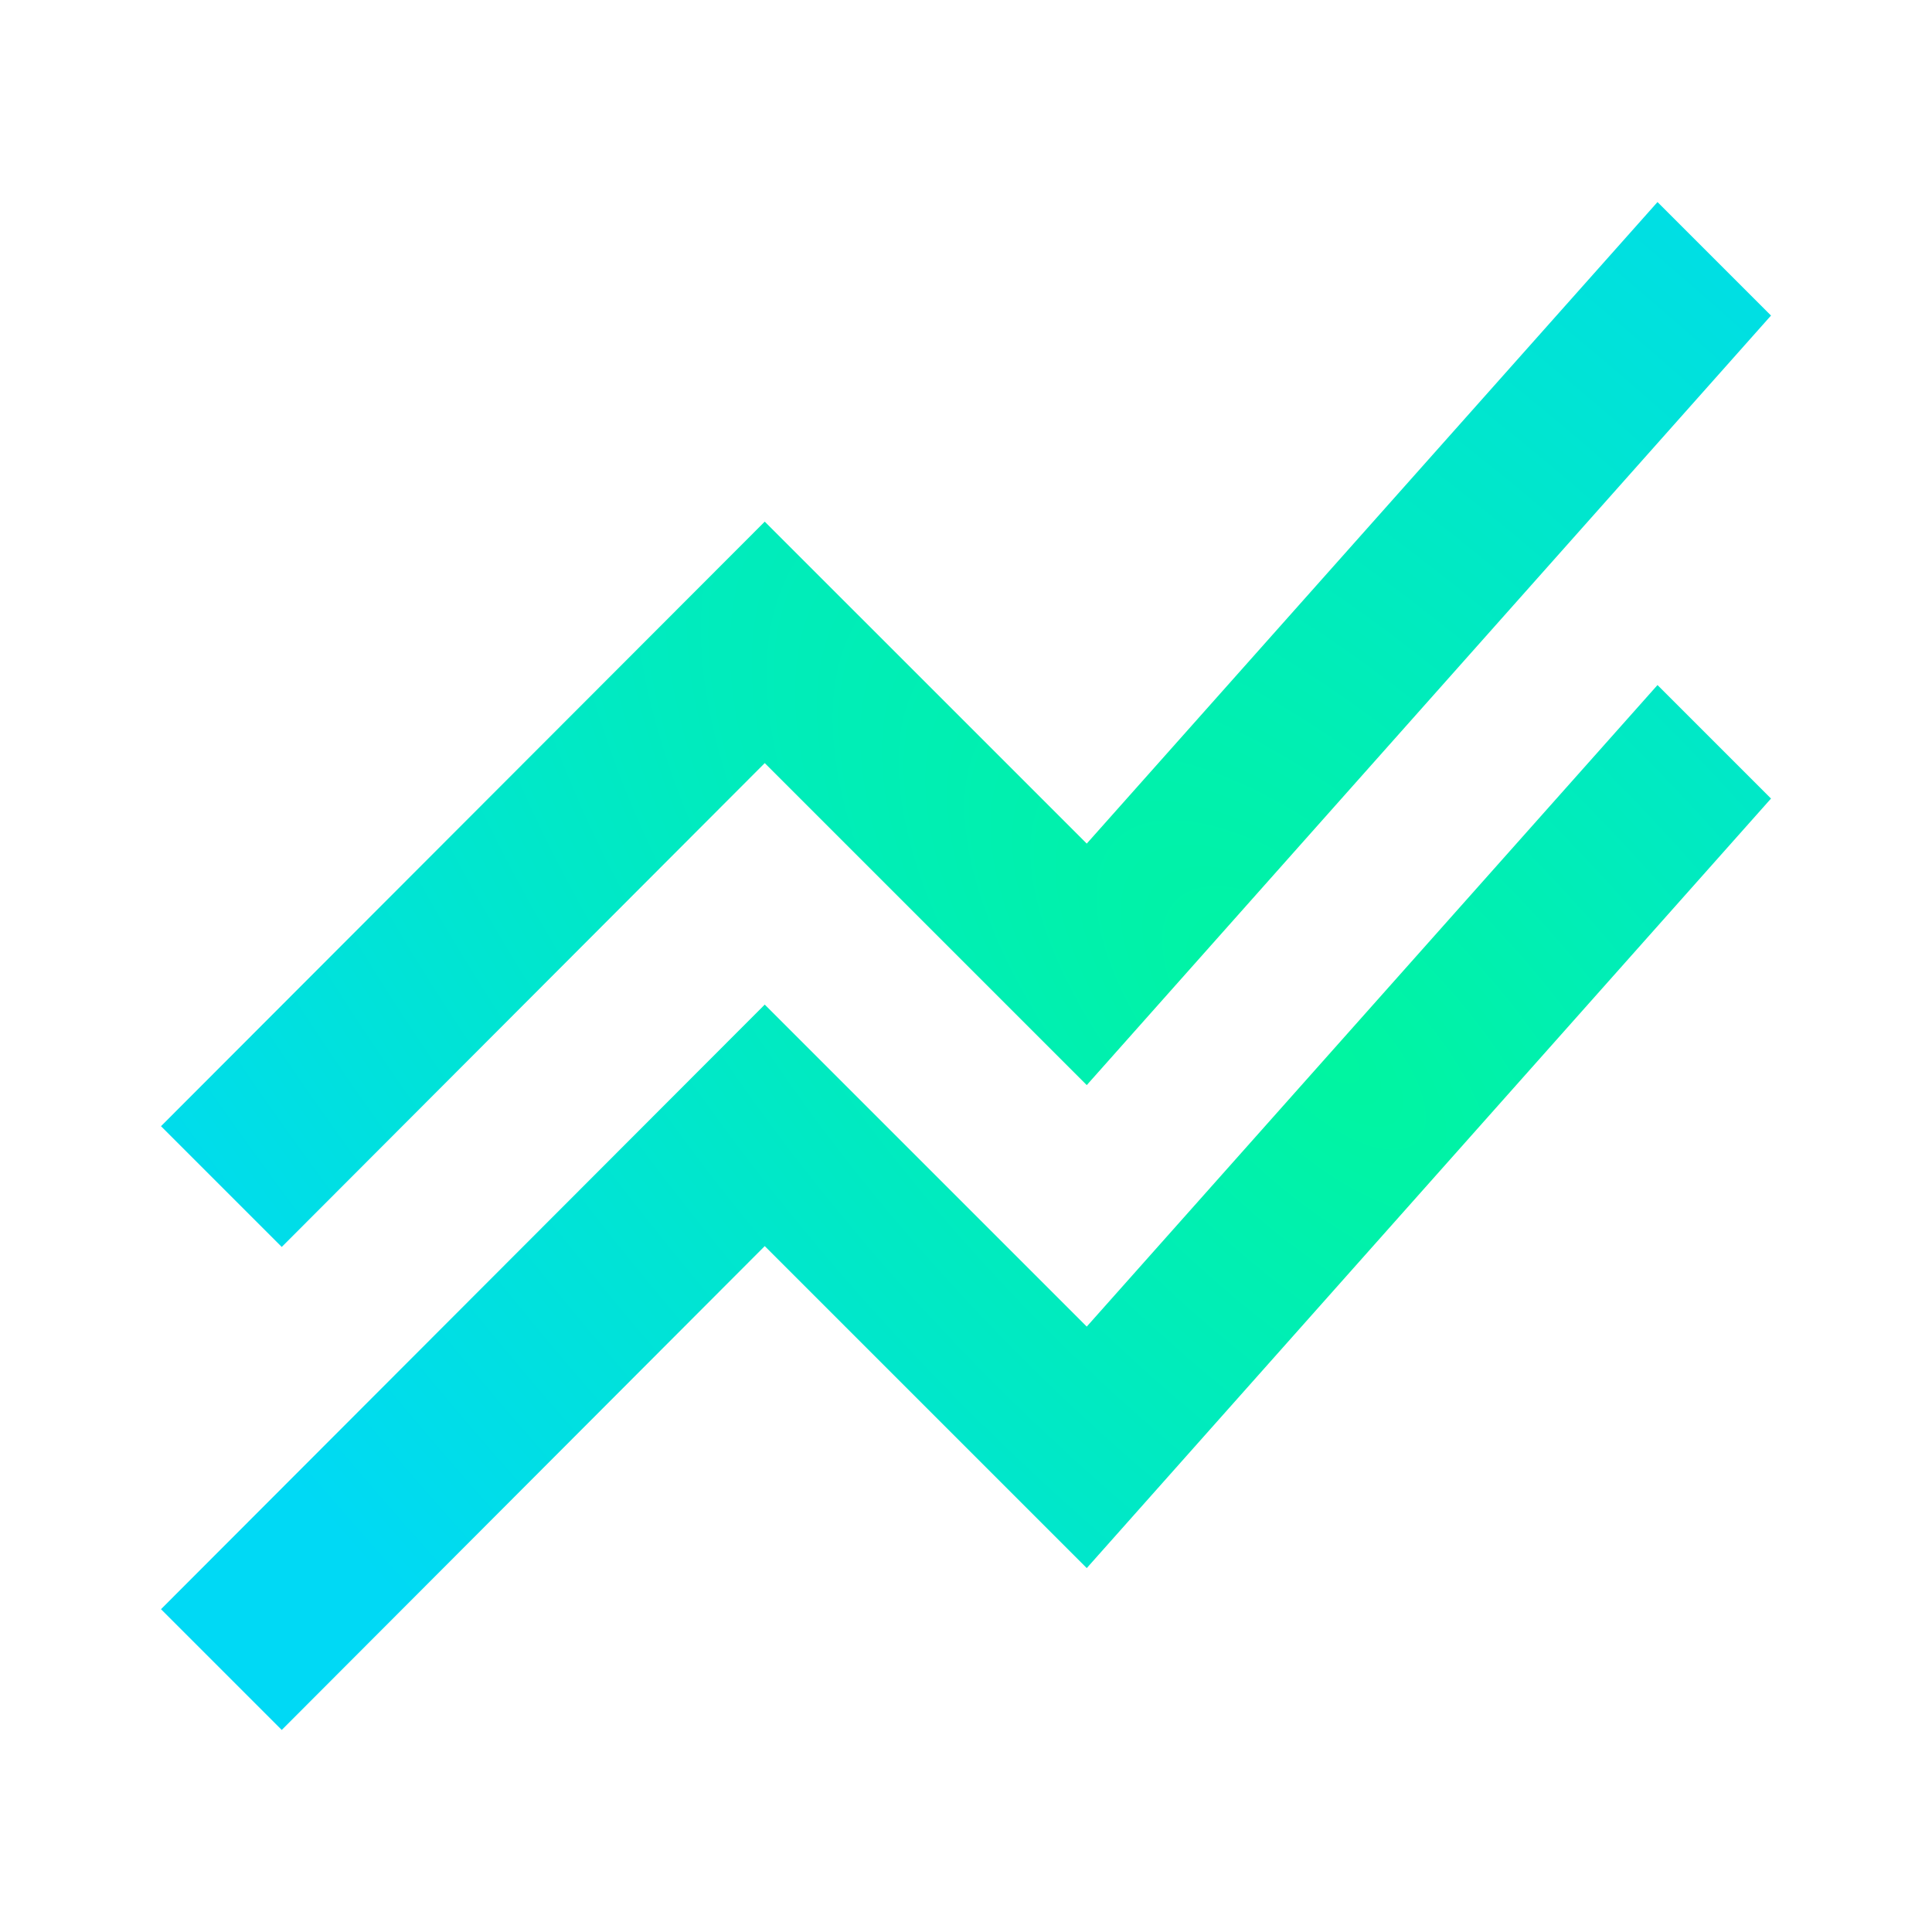
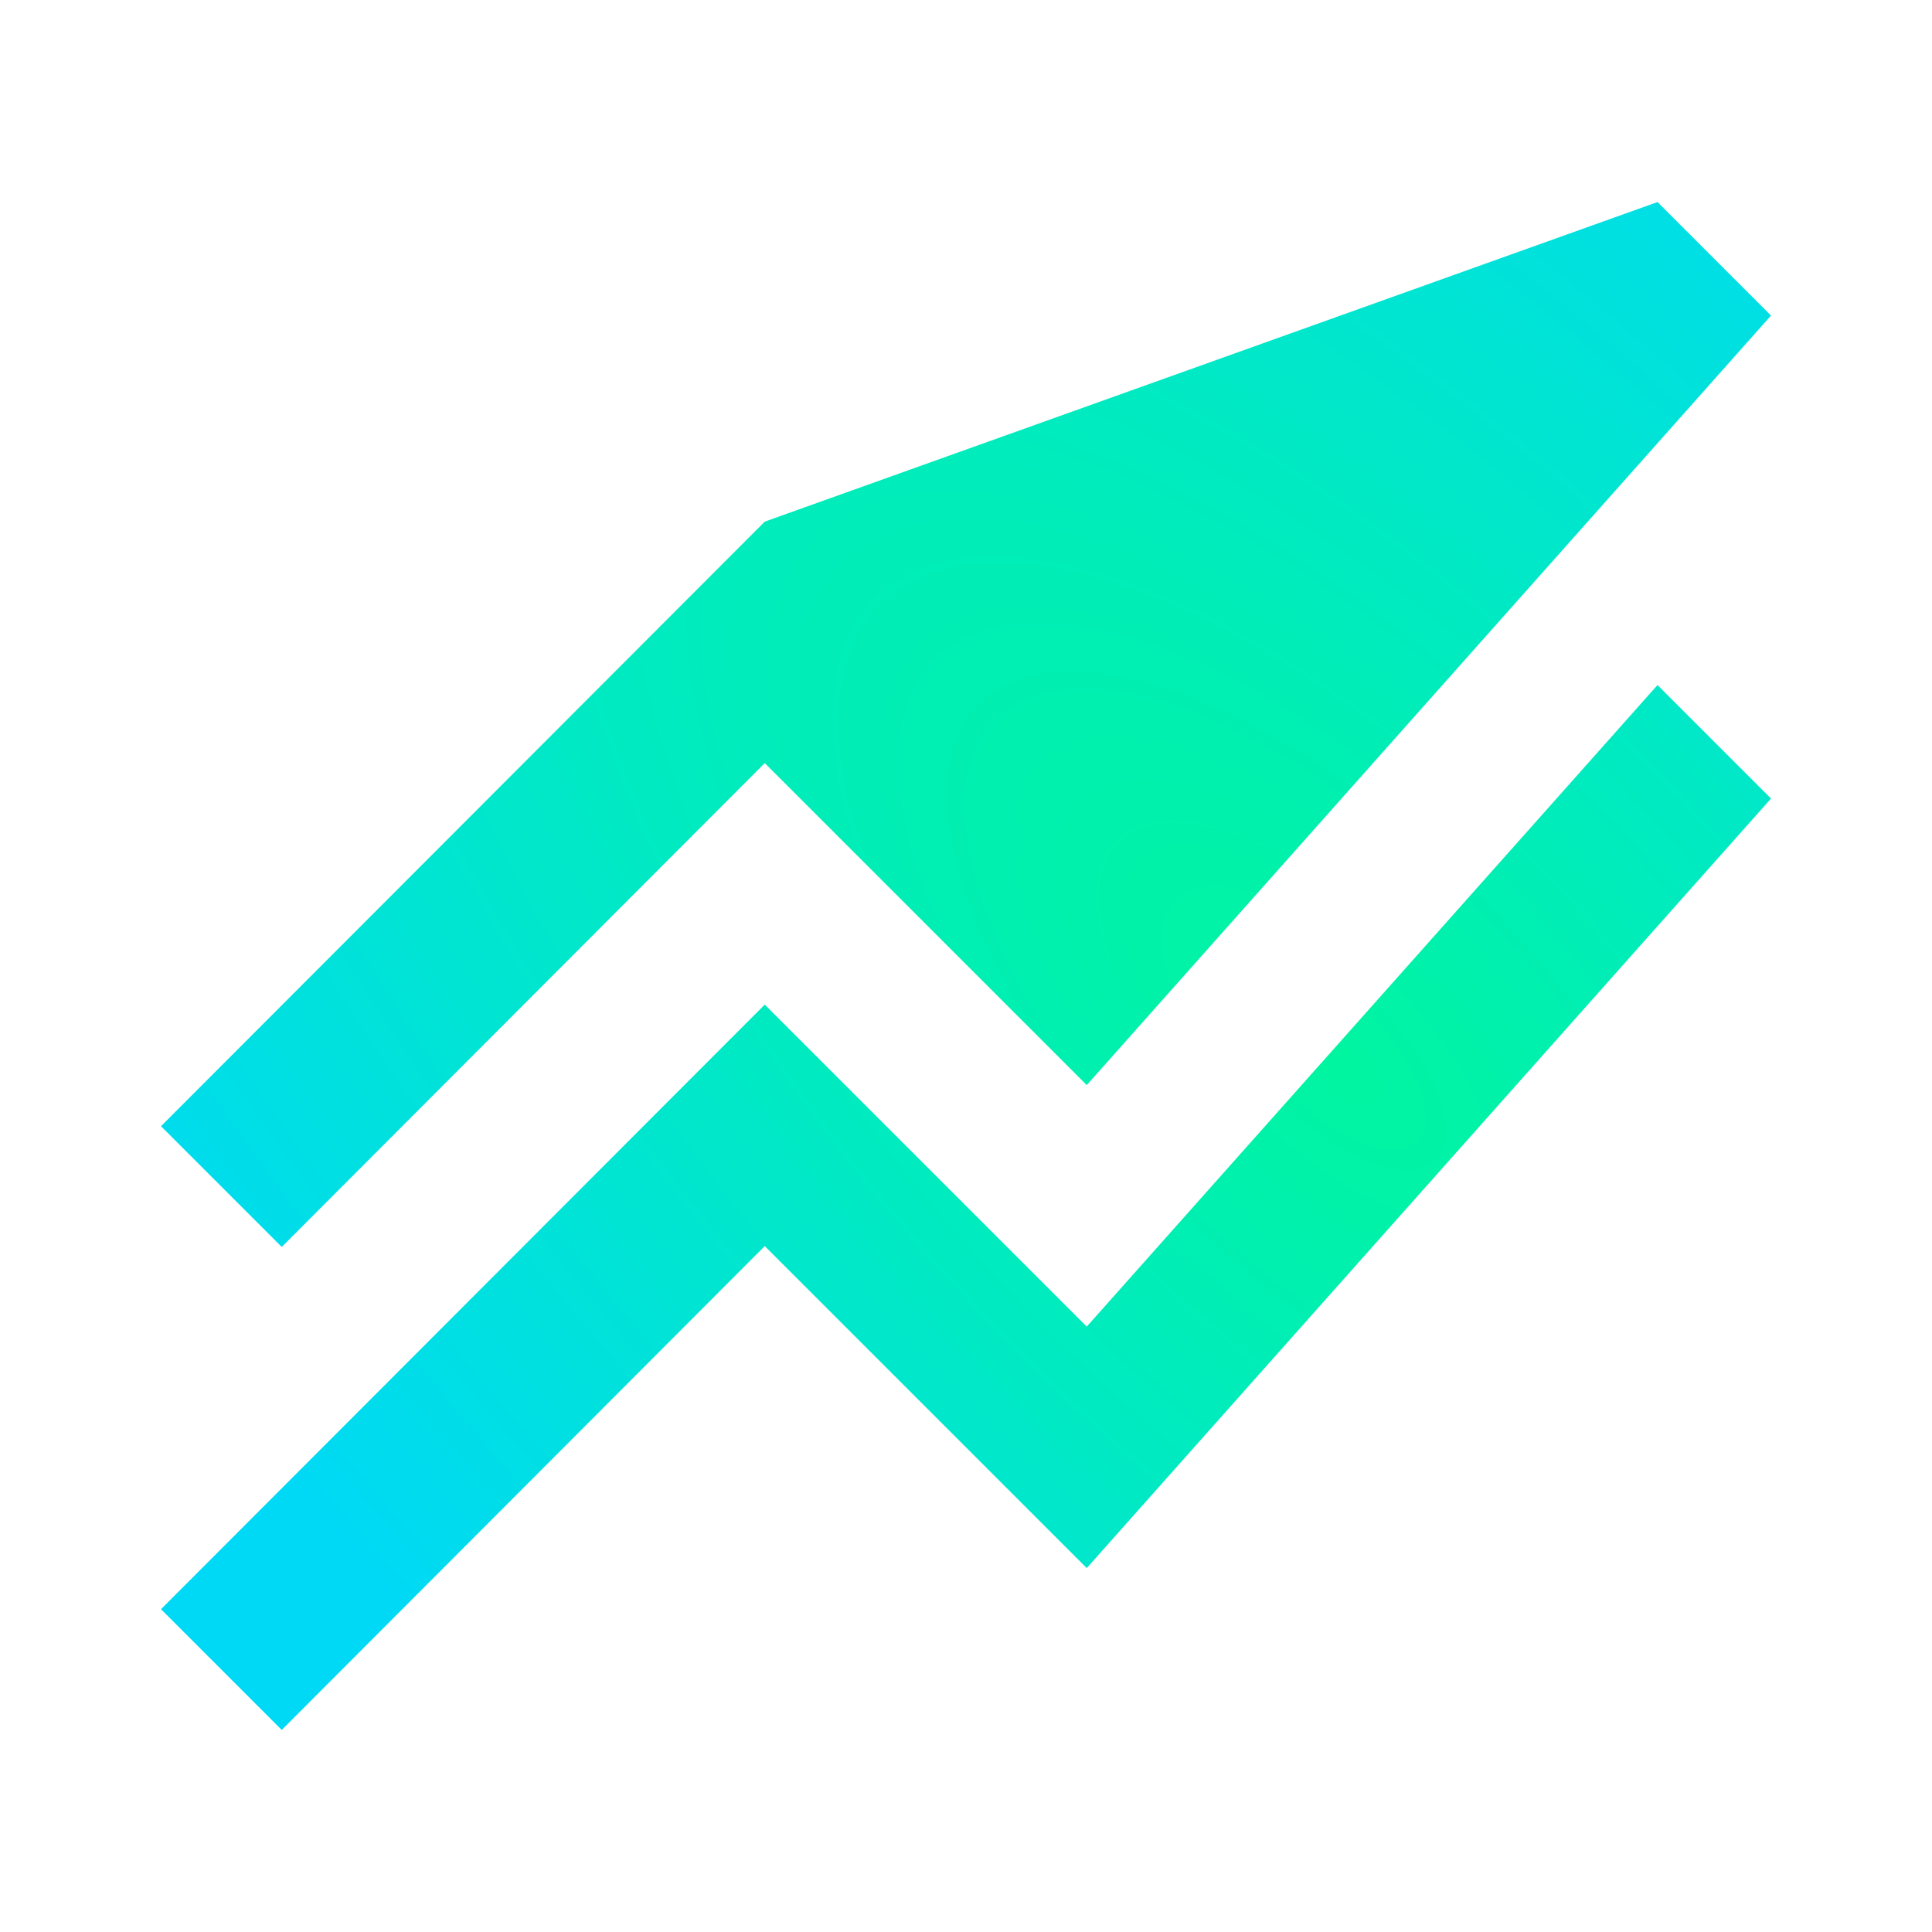
<svg xmlns="http://www.w3.org/2000/svg" width="48" height="48" viewBox="0 0 48 48" fill="none">
-   <path d="M4 39.98L19 24.959L27 32.959L41.18 17.02L44 19.84L27 38.959L19 30.959L7 42.98L4 39.98ZM7 30.98L19 18.959L27 26.959L44 7.84L41.18 5.02L27 20.959L19 12.96L4 27.98L7 30.98Z" fill="url(#paint0_radial)" />
+   <path d="M4 39.98L19 24.959L27 32.959L41.18 17.02L44 19.84L27 38.959L19 30.959L7 42.98L4 39.98ZM7 30.98L19 18.959L27 26.959L44 7.84L41.18 5.02L19 12.96L4 27.98L7 30.98Z" fill="url(#paint0_radial)" />
  <defs>
    <radialGradient id="paint0_radial" cx="0" cy="0" r="1" gradientUnits="userSpaceOnUse" gradientTransform="translate(33.042 26.159) rotate(135.029) scale(26.287 59.969)">
      <stop stop-color="#00F5A0" />
      <stop offset="1" stop-color="#00D9F5" />
    </radialGradient>
  </defs>
</svg>